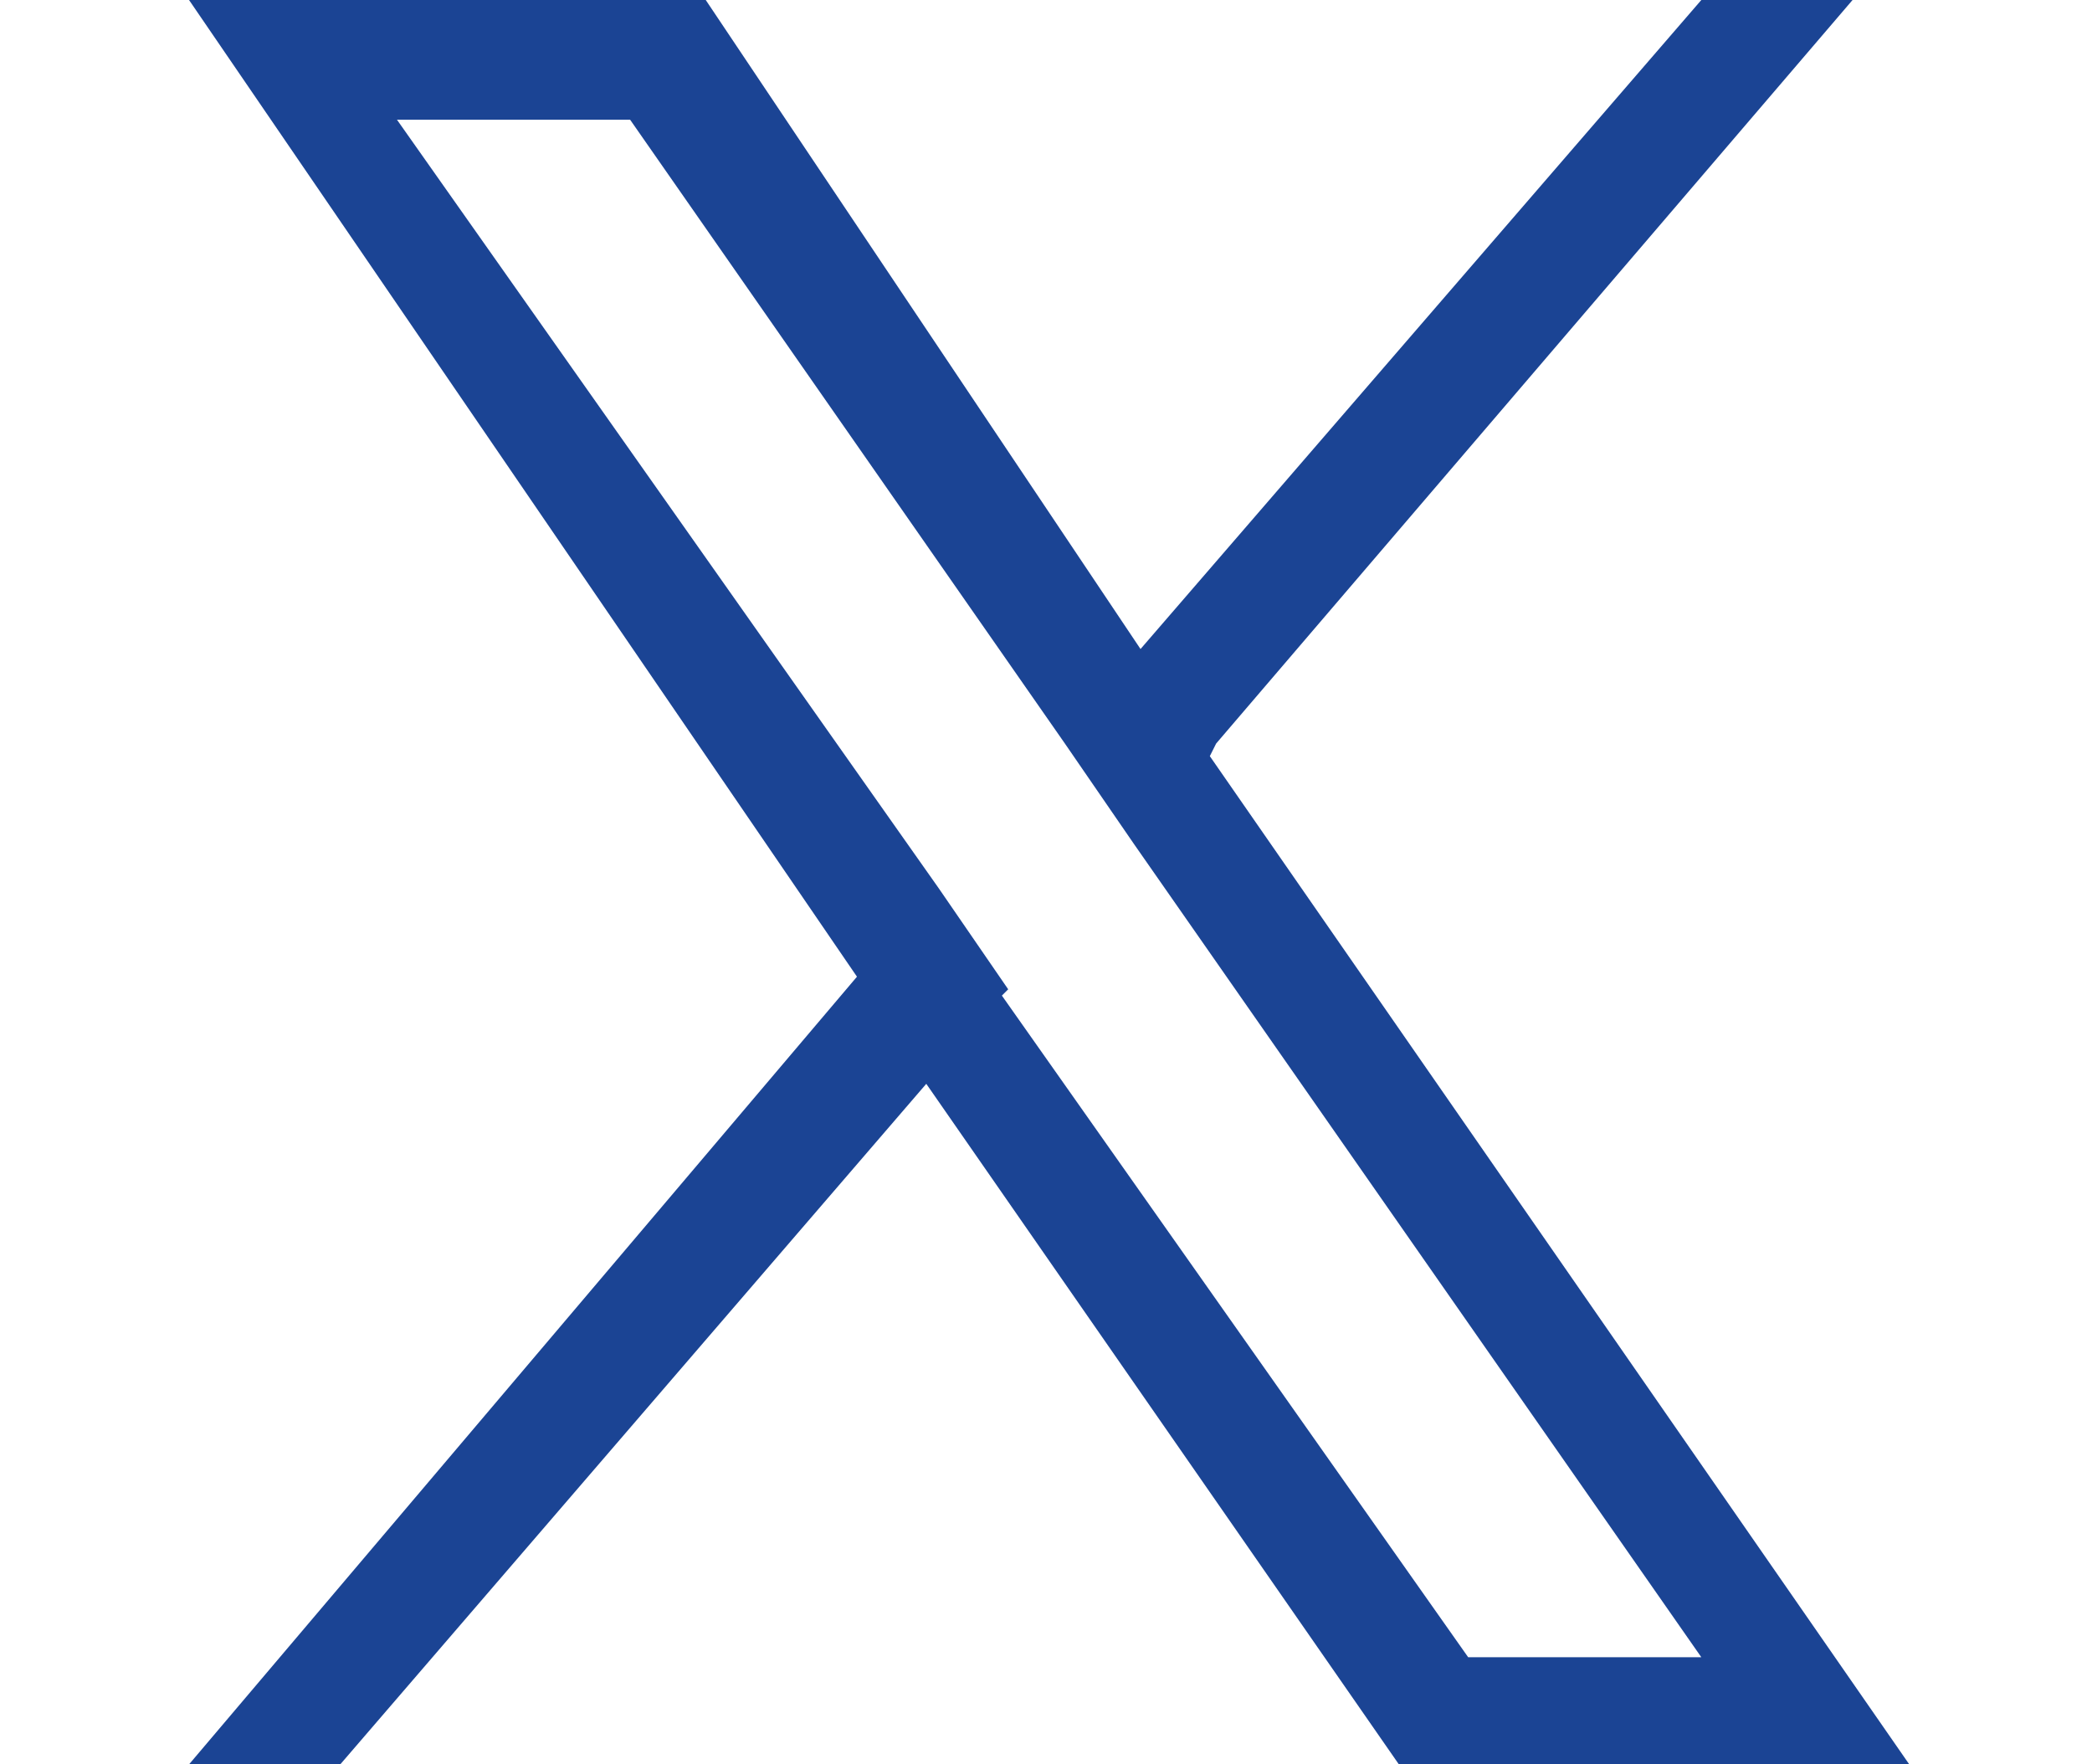
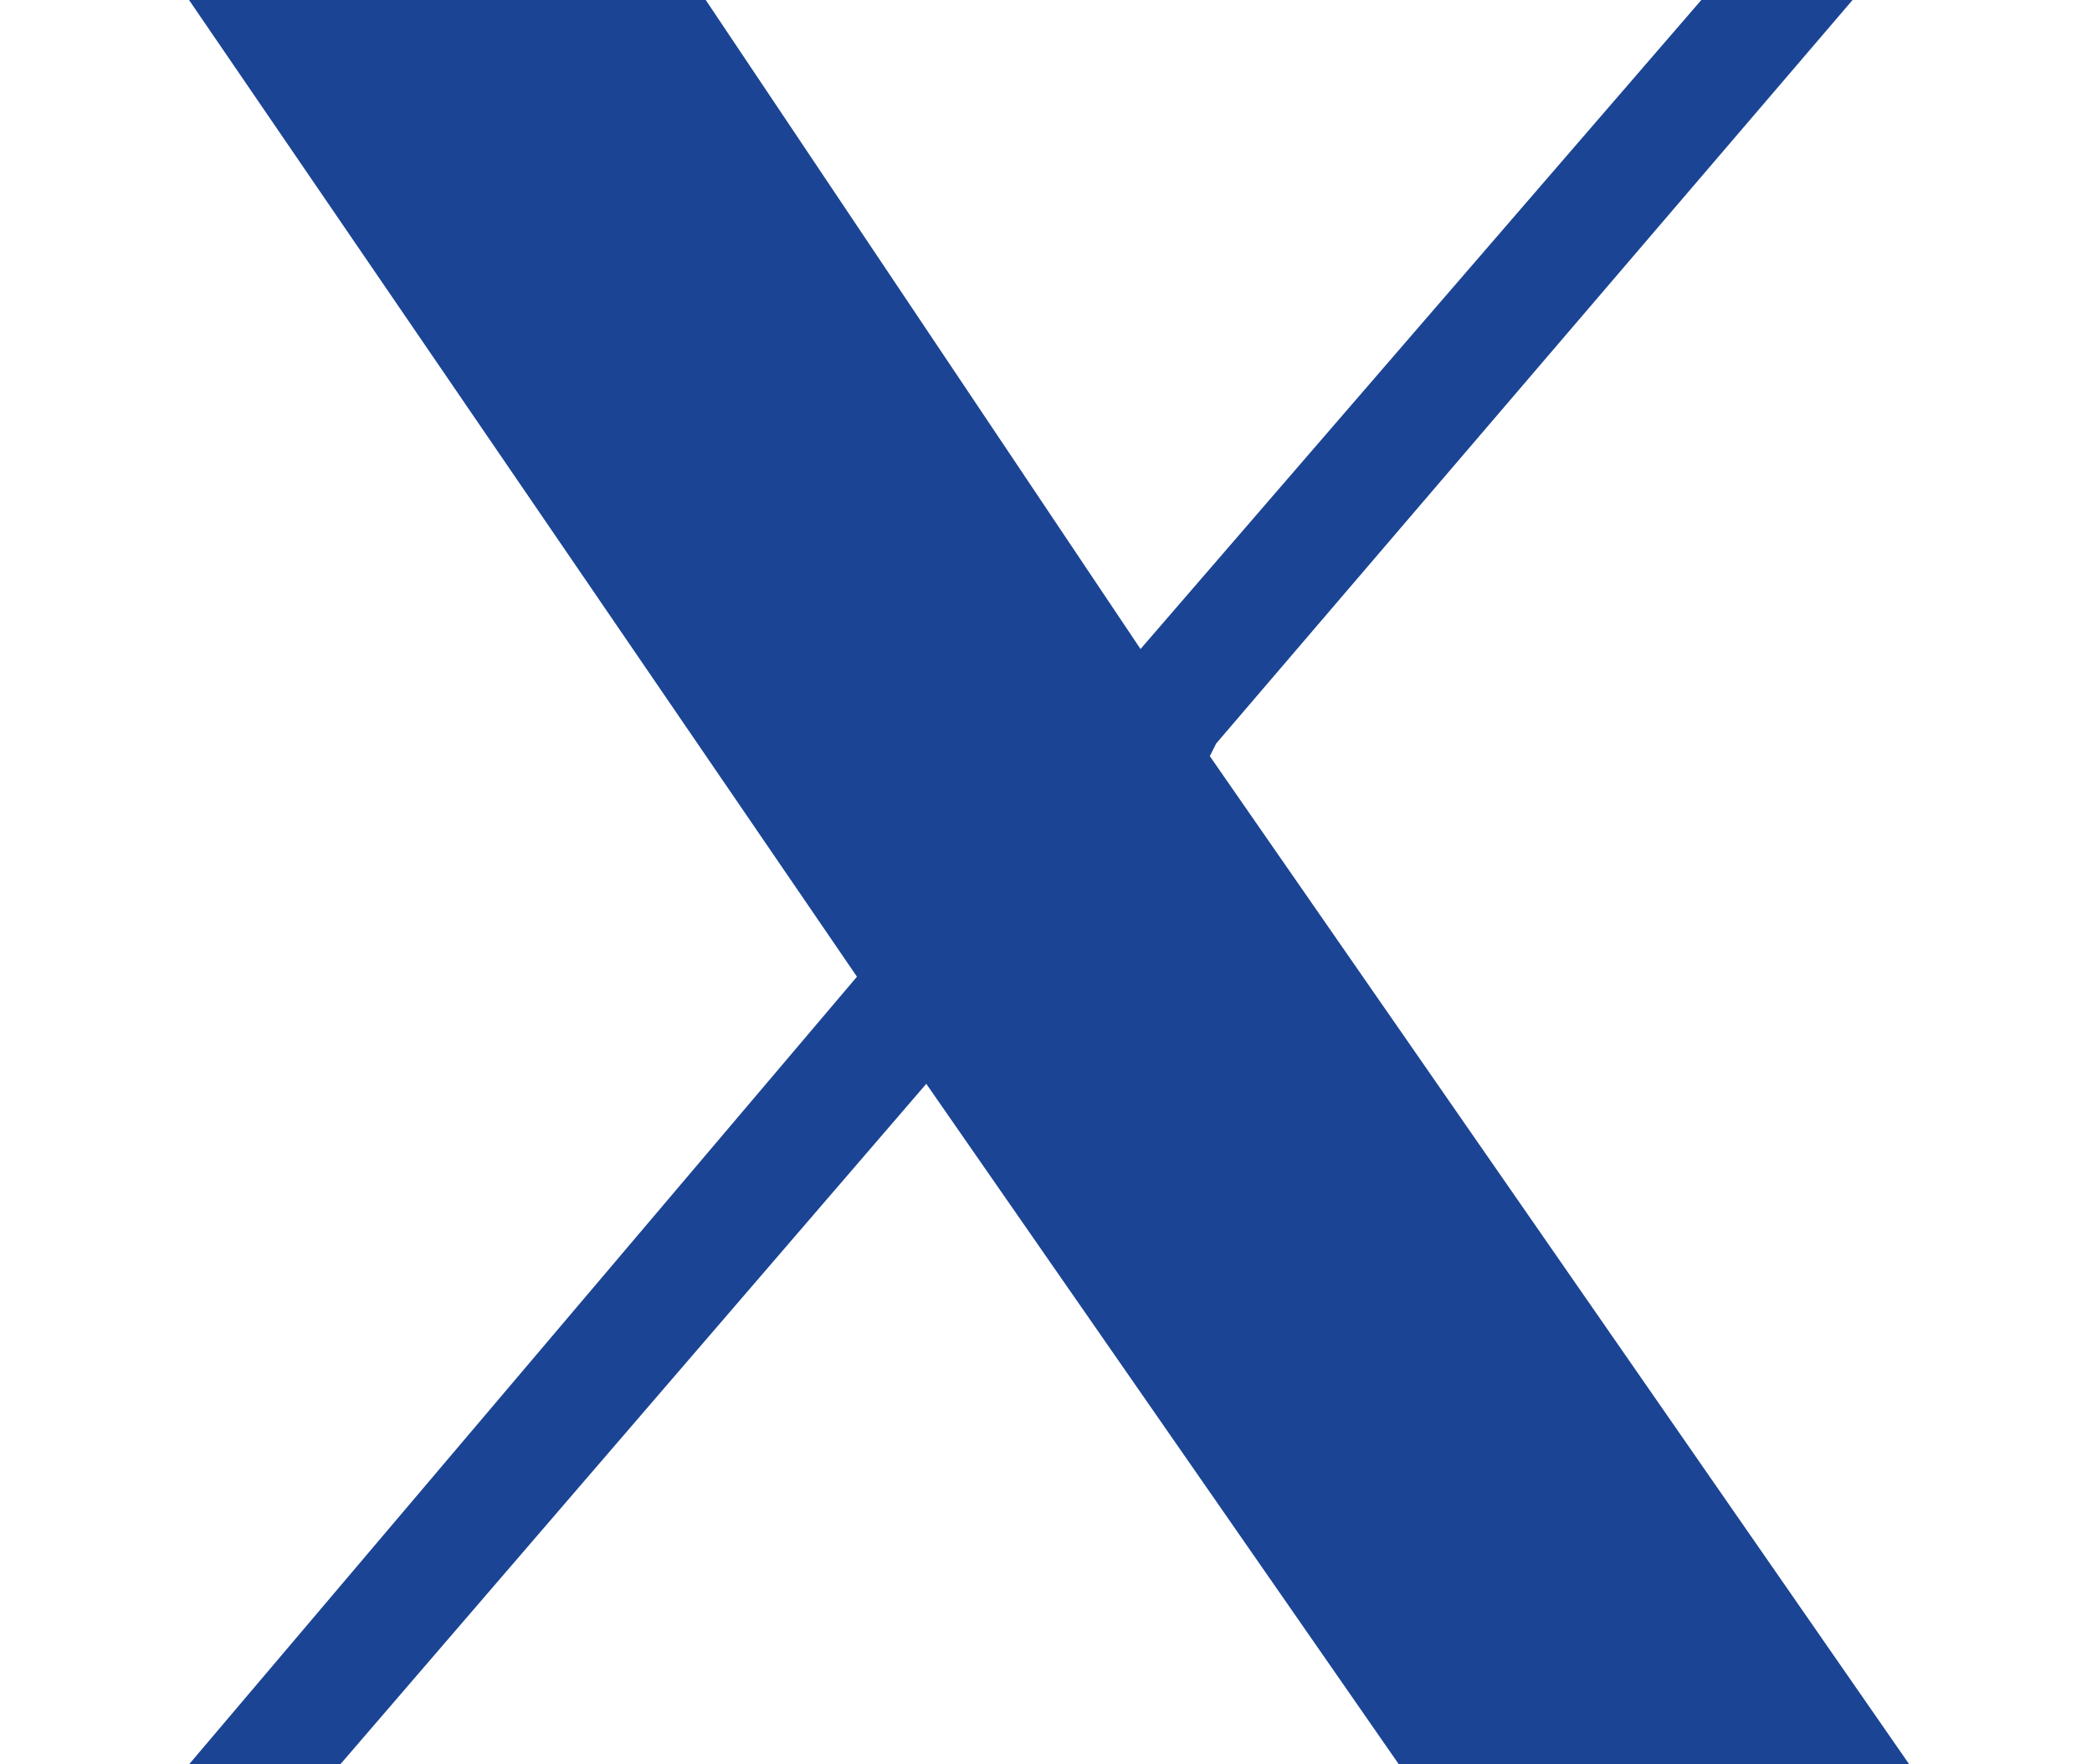
<svg xmlns="http://www.w3.org/2000/svg" version="1.1" viewBox="0 0 33.2 28">
  <defs>
    <style>
      .cls-1 {
        fill: #1b4494;
      }
    </style>
  </defs>
  <g>
    <g id="Layer_1">
      <g id="Twitter">
-         <path class="cls-1" d="M19.3,11.8L29.4,0h-2.4l-8.9,10.3L11.2,0H3l10.6,15.5L3,28h2.4l9.3-10.8,7.5,10.8h8.1l-11.1-16h0ZM16,15.7l-1.1-1.6L6.3,1.9h3.7l6.9,9.9,1.1,1.6,9,12.9h-3.7l-7.4-10.5h0Z" />
+         <path class="cls-1" d="M19.3,11.8L29.4,0h-2.4l-8.9,10.3L11.2,0H3l10.6,15.5L3,28h2.4l9.3-10.8,7.5,10.8h8.1l-11.1-16h0ZM16,15.7l-1.1-1.6L6.3,1.9h3.7h-3.7l-7.4-10.5h0Z" />
      </g>
    </g>
  </g>
</svg>